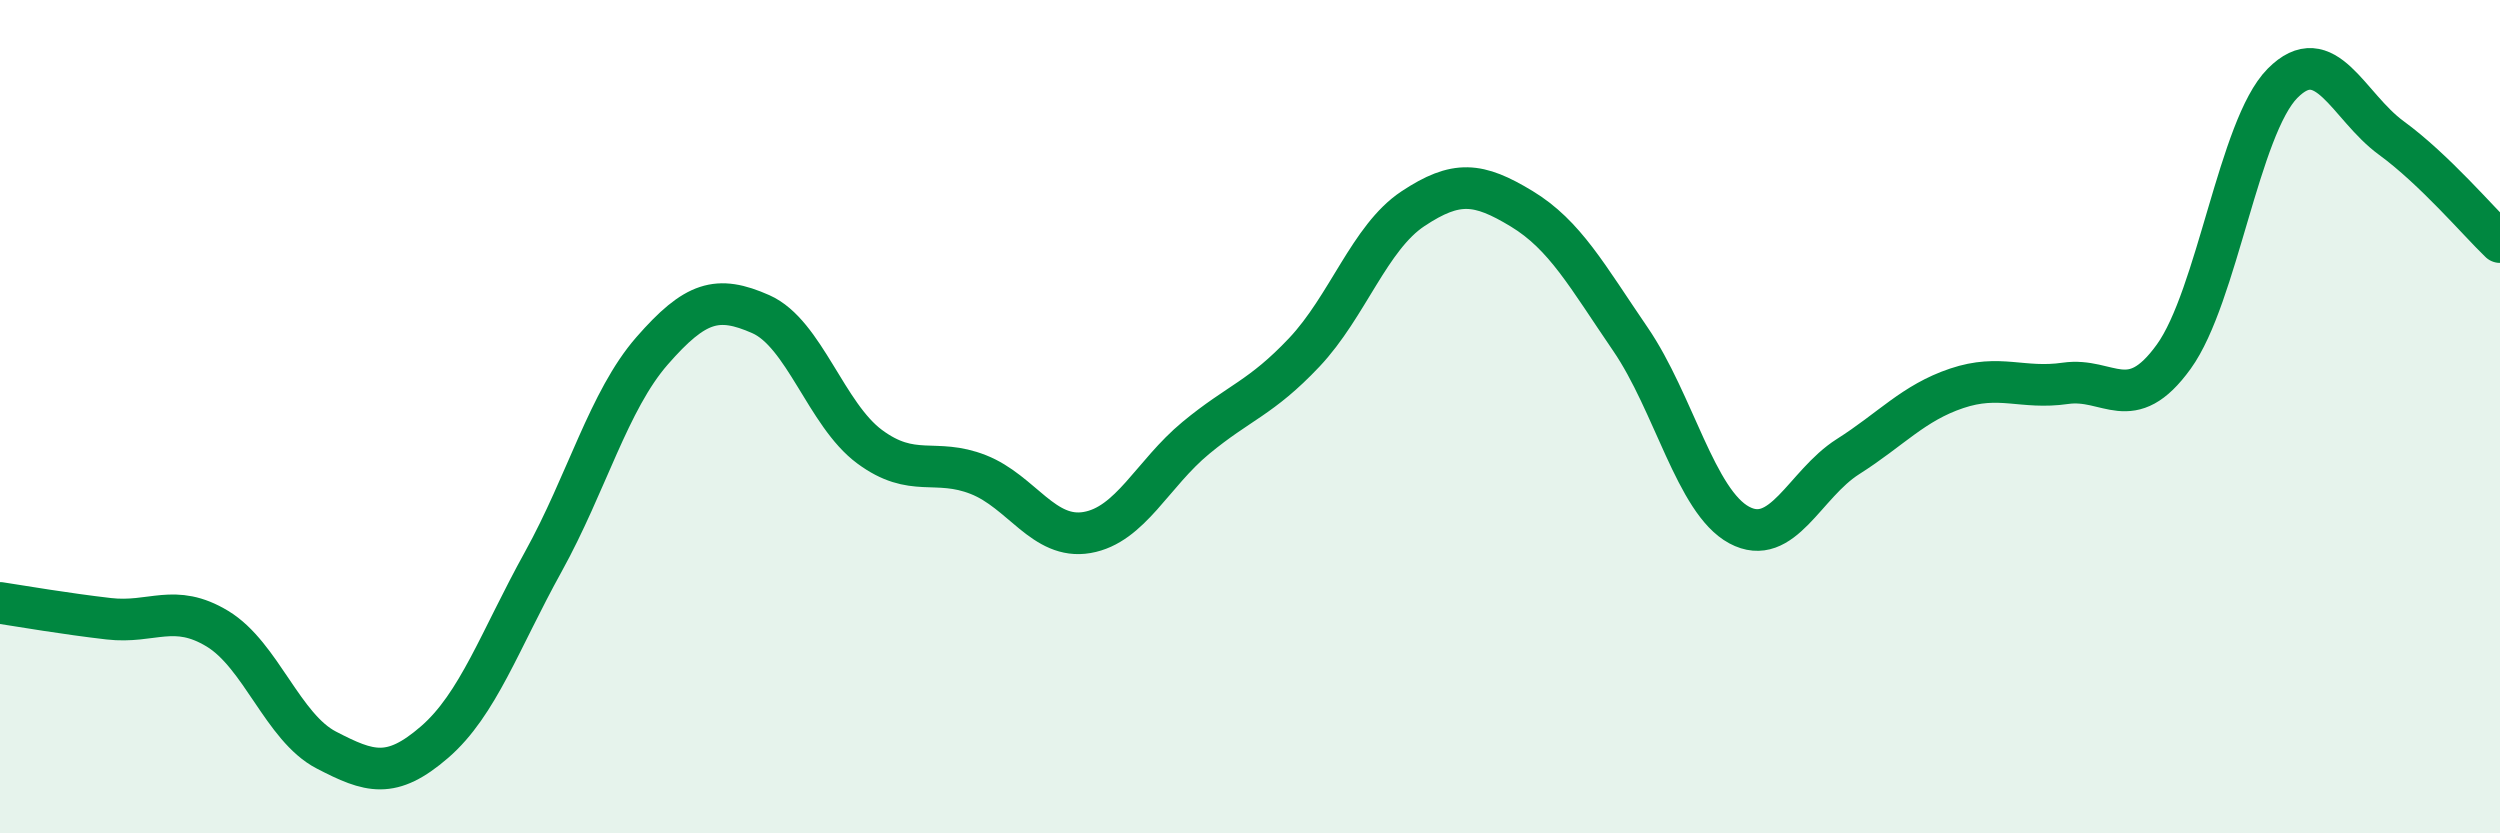
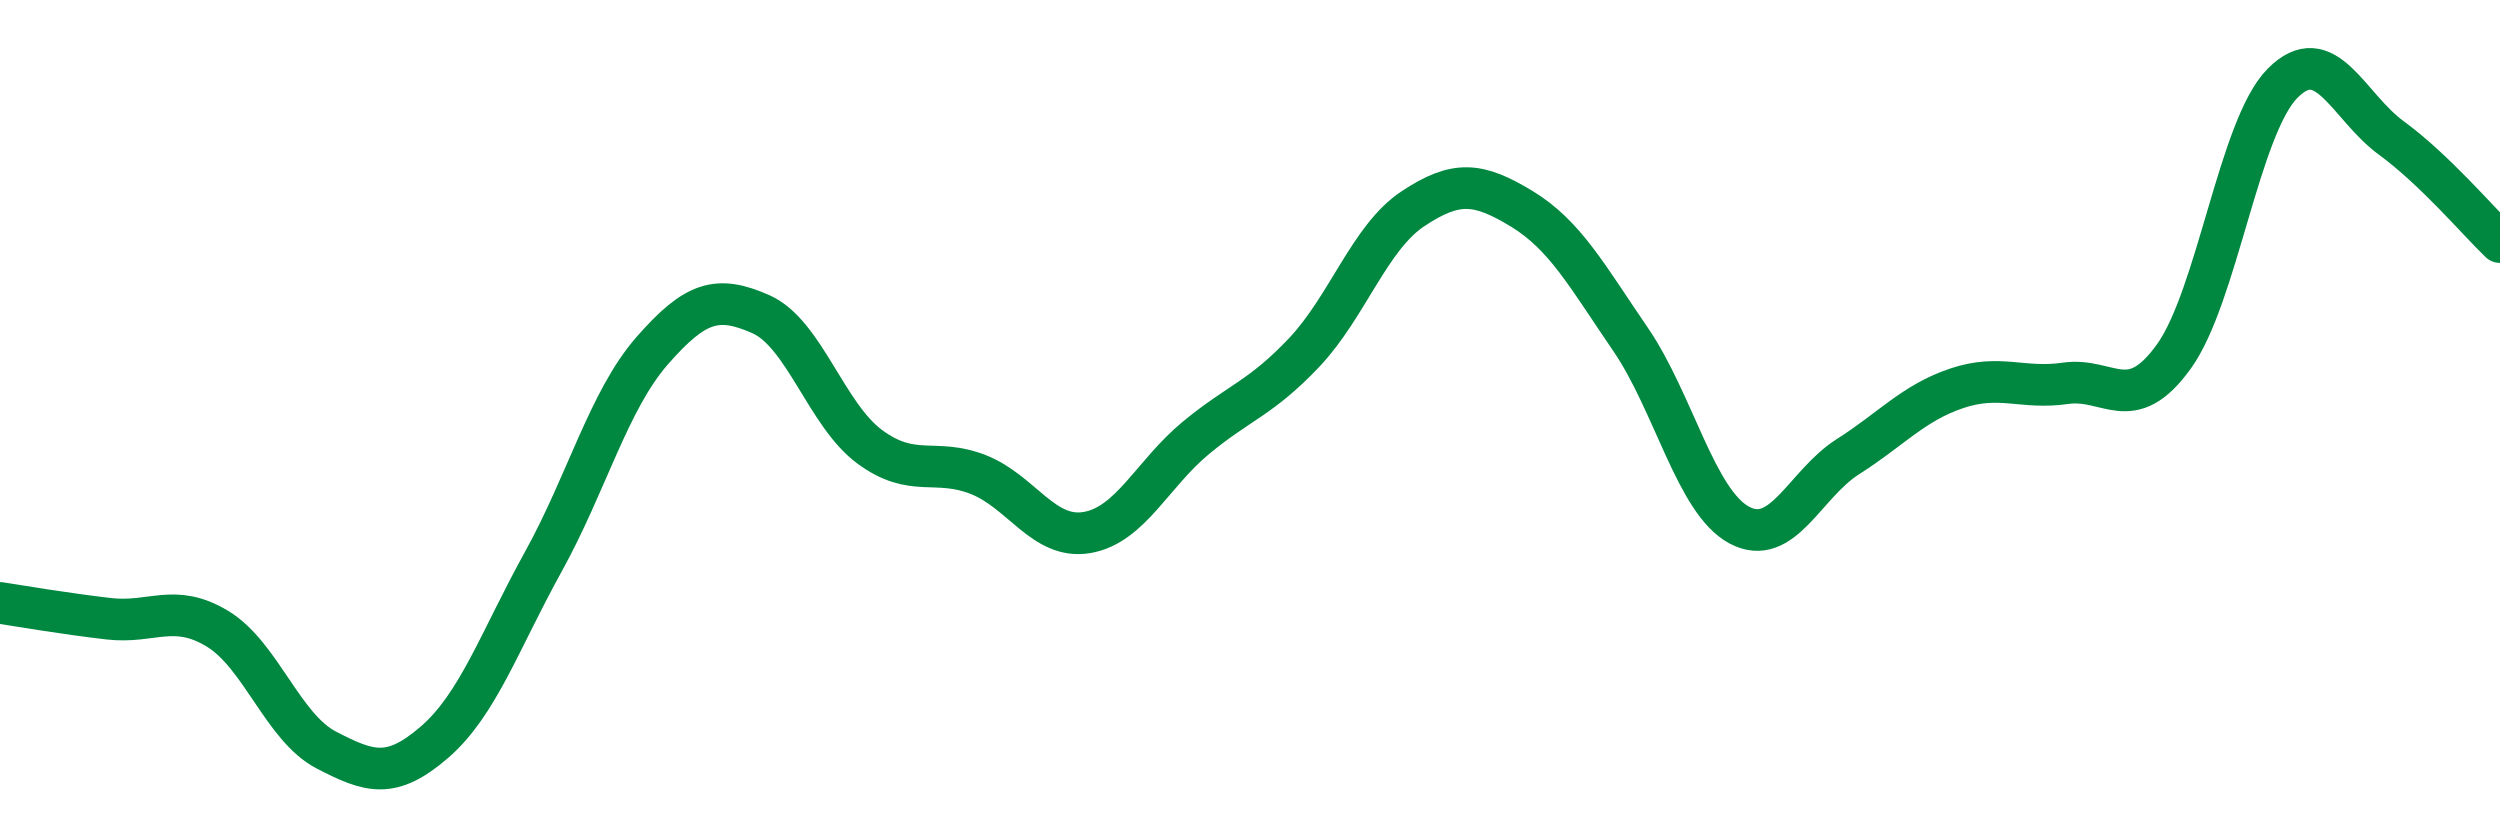
<svg xmlns="http://www.w3.org/2000/svg" width="60" height="20" viewBox="0 0 60 20">
-   <path d="M 0,14.47 C 0.52,14.55 1.57,14.73 2.61,14.85 C 3.65,14.97 4.18,14.46 5.22,15.09 C 6.26,15.72 6.79,17.46 7.83,18 C 8.87,18.54 9.39,18.71 10.43,17.81 C 11.47,16.91 12,15.36 13.04,13.48 C 14.08,11.6 14.61,9.61 15.65,8.42 C 16.69,7.23 17.22,7.08 18.26,7.54 C 19.3,8 19.83,9.95 20.87,10.72 C 21.91,11.49 22.44,10.98 23.48,11.39 C 24.52,11.8 25.05,12.96 26.09,12.78 C 27.13,12.6 27.66,11.37 28.7,10.51 C 29.74,9.65 30.26,9.56 31.3,8.46 C 32.34,7.36 32.87,5.7 33.91,5.01 C 34.95,4.32 35.48,4.38 36.52,5.01 C 37.56,5.64 38.09,6.62 39.13,8.14 C 40.17,9.66 40.7,12.04 41.74,12.6 C 42.78,13.16 43.31,11.62 44.35,10.96 C 45.39,10.3 45.92,9.67 46.96,9.32 C 48,8.97 48.53,9.35 49.57,9.2 C 50.61,9.05 51.13,10 52.17,8.56 C 53.21,7.12 53.74,3.05 54.78,2 C 55.82,0.95 56.35,2.55 57.39,3.31 C 58.43,4.07 59.48,5.31 60,5.81L60 20L0 20Z" fill="#008740" opacity="0.1" stroke-linecap="round" stroke-linejoin="round" />
  <path d="M 0,14.47 C 0.52,14.55 1.57,14.73 2.61,14.85 C 3.65,14.97 4.18,14.46 5.22,15.09 C 6.26,15.72 6.79,17.46 7.83,18 C 8.87,18.54 9.39,18.71 10.43,17.81 C 11.47,16.91 12,15.36 13.04,13.48 C 14.08,11.6 14.61,9.61 15.65,8.42 C 16.69,7.23 17.22,7.08 18.26,7.54 C 19.3,8 19.83,9.95 20.87,10.72 C 21.91,11.49 22.44,10.98 23.48,11.39 C 24.52,11.8 25.05,12.96 26.09,12.78 C 27.13,12.6 27.66,11.37 28.7,10.51 C 29.74,9.65 30.26,9.56 31.3,8.46 C 32.34,7.36 32.87,5.7 33.91,5.01 C 34.95,4.32 35.48,4.38 36.52,5.01 C 37.56,5.64 38.09,6.62 39.13,8.14 C 40.17,9.66 40.7,12.04 41.74,12.6 C 42.78,13.16 43.31,11.62 44.35,10.96 C 45.39,10.3 45.92,9.67 46.96,9.32 C 48,8.97 48.53,9.35 49.57,9.2 C 50.61,9.05 51.13,10 52.17,8.56 C 53.21,7.12 53.74,3.05 54.78,2 C 55.82,0.95 56.35,2.55 57.39,3.31 C 58.43,4.07 59.48,5.31 60,5.81" stroke="#008740" stroke-width="1" fill="none" stroke-linecap="round" stroke-linejoin="round" />
</svg>